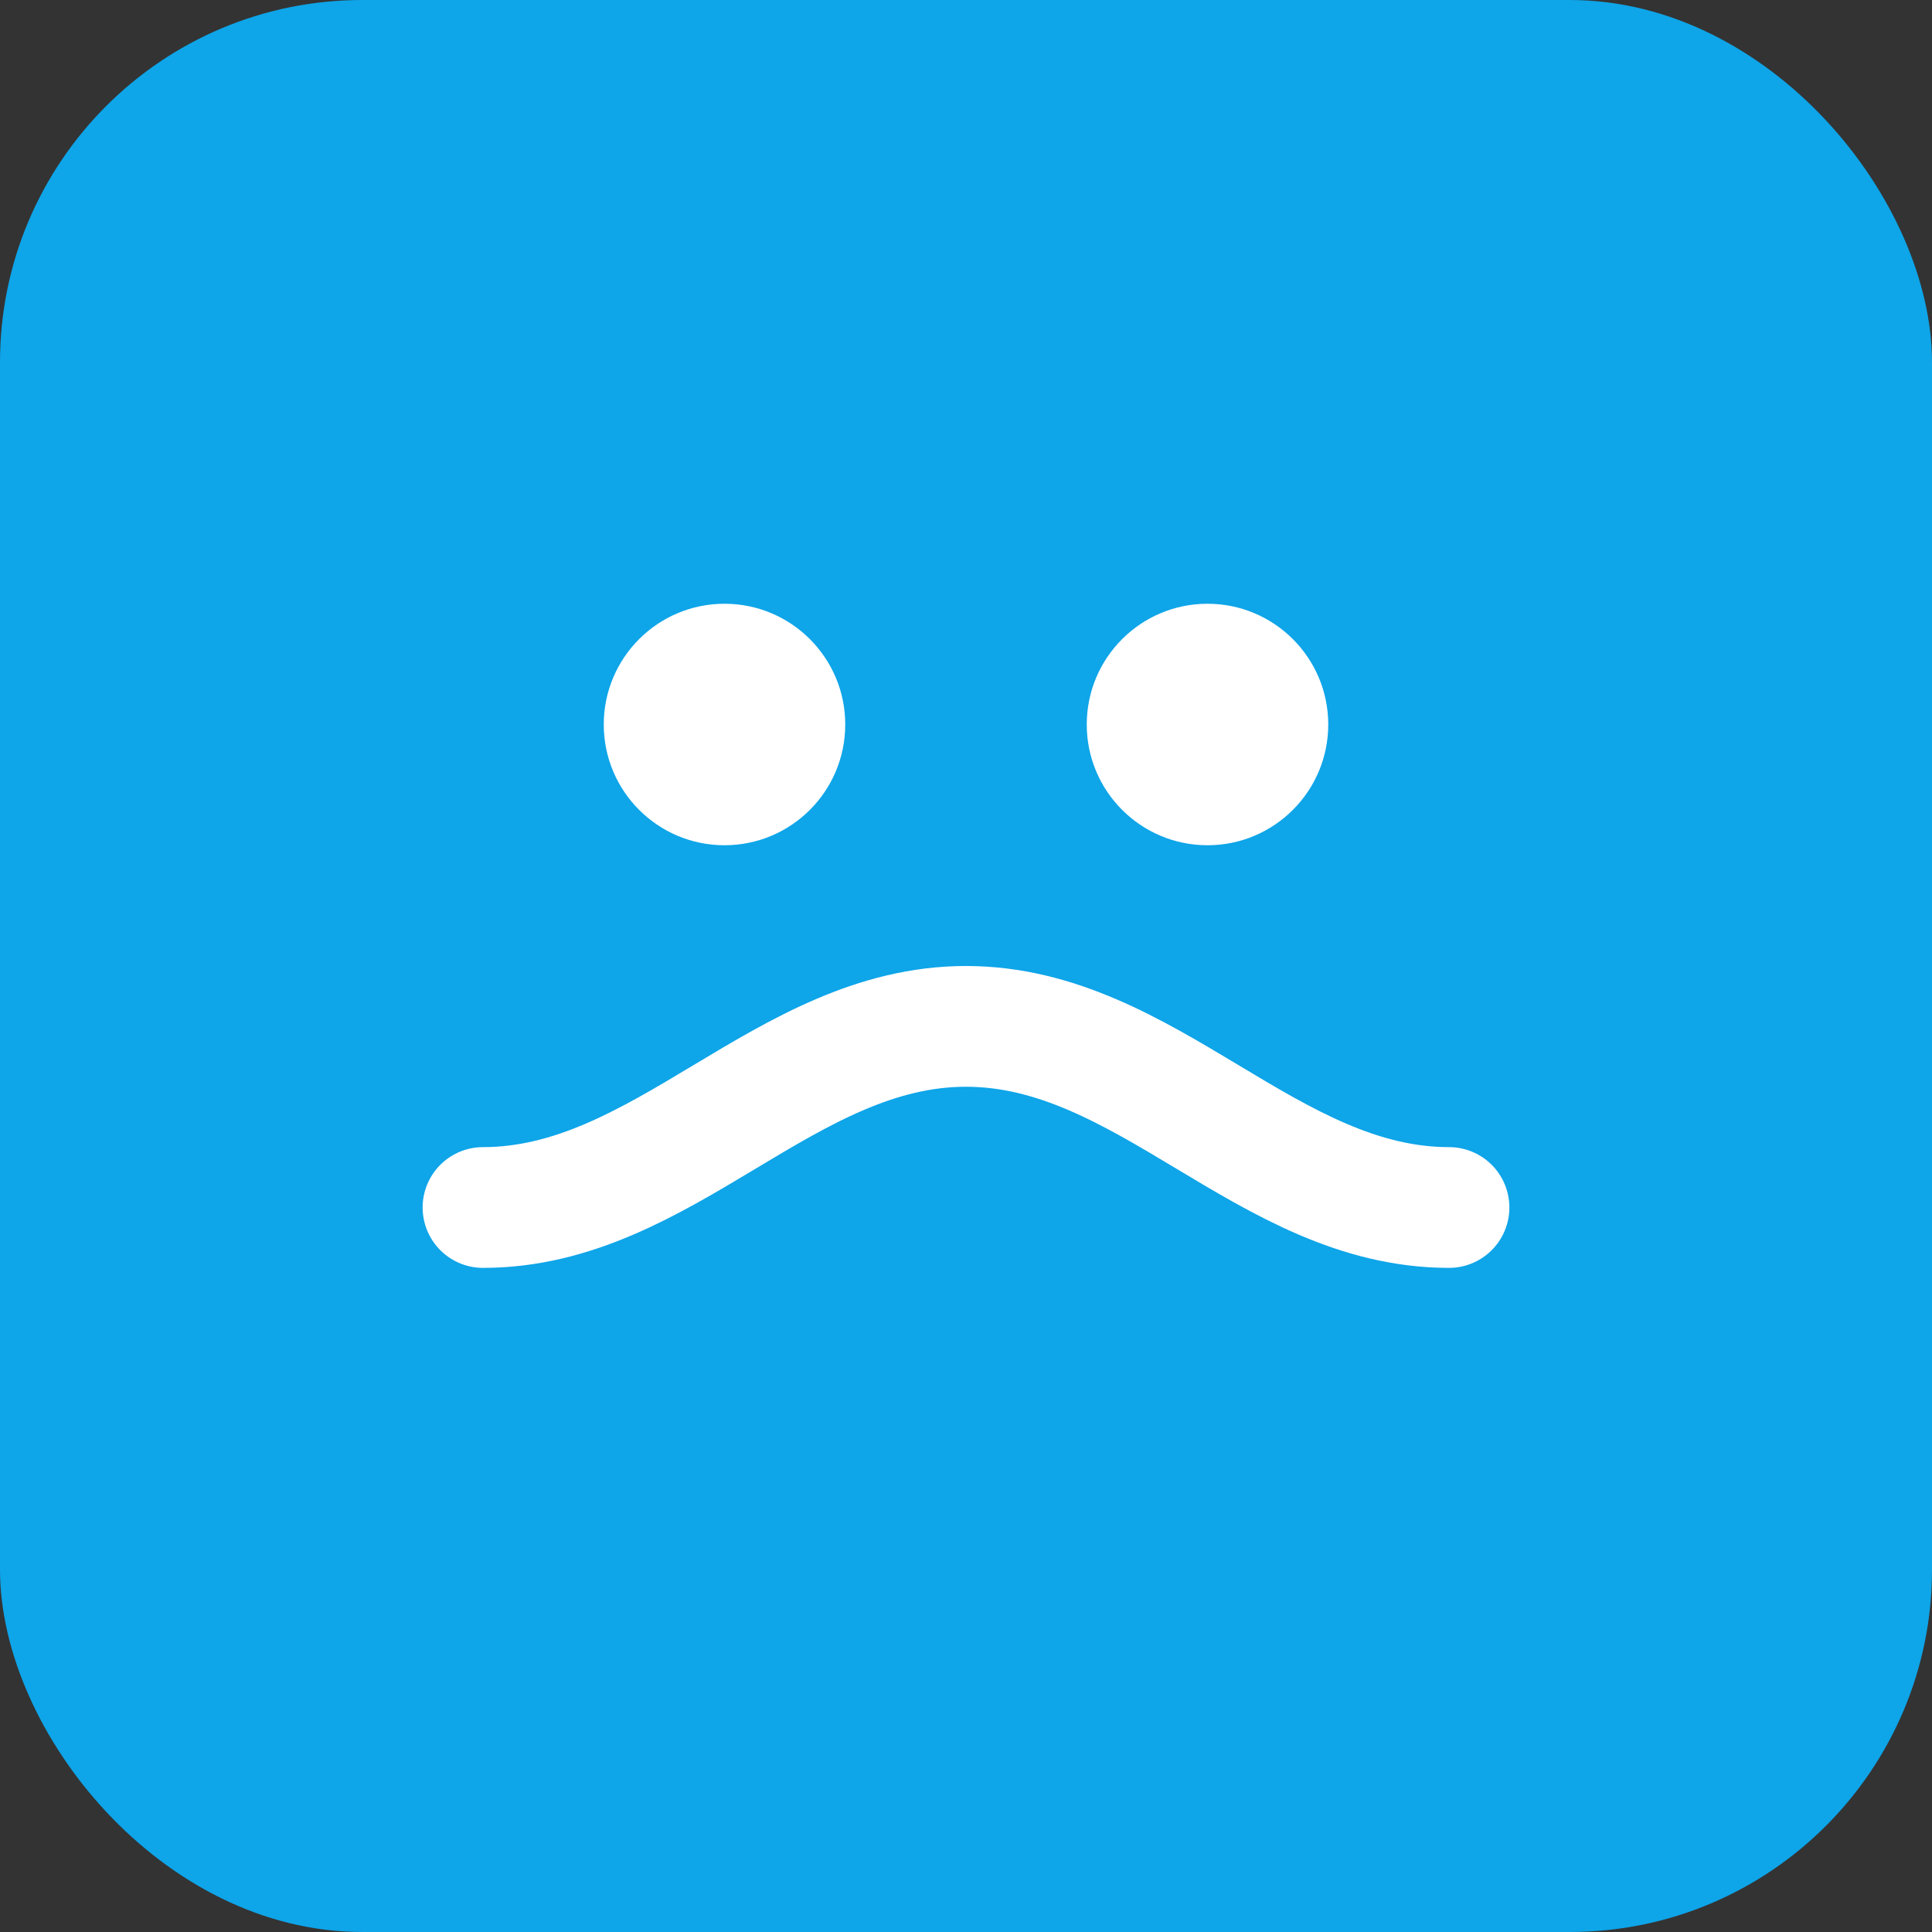
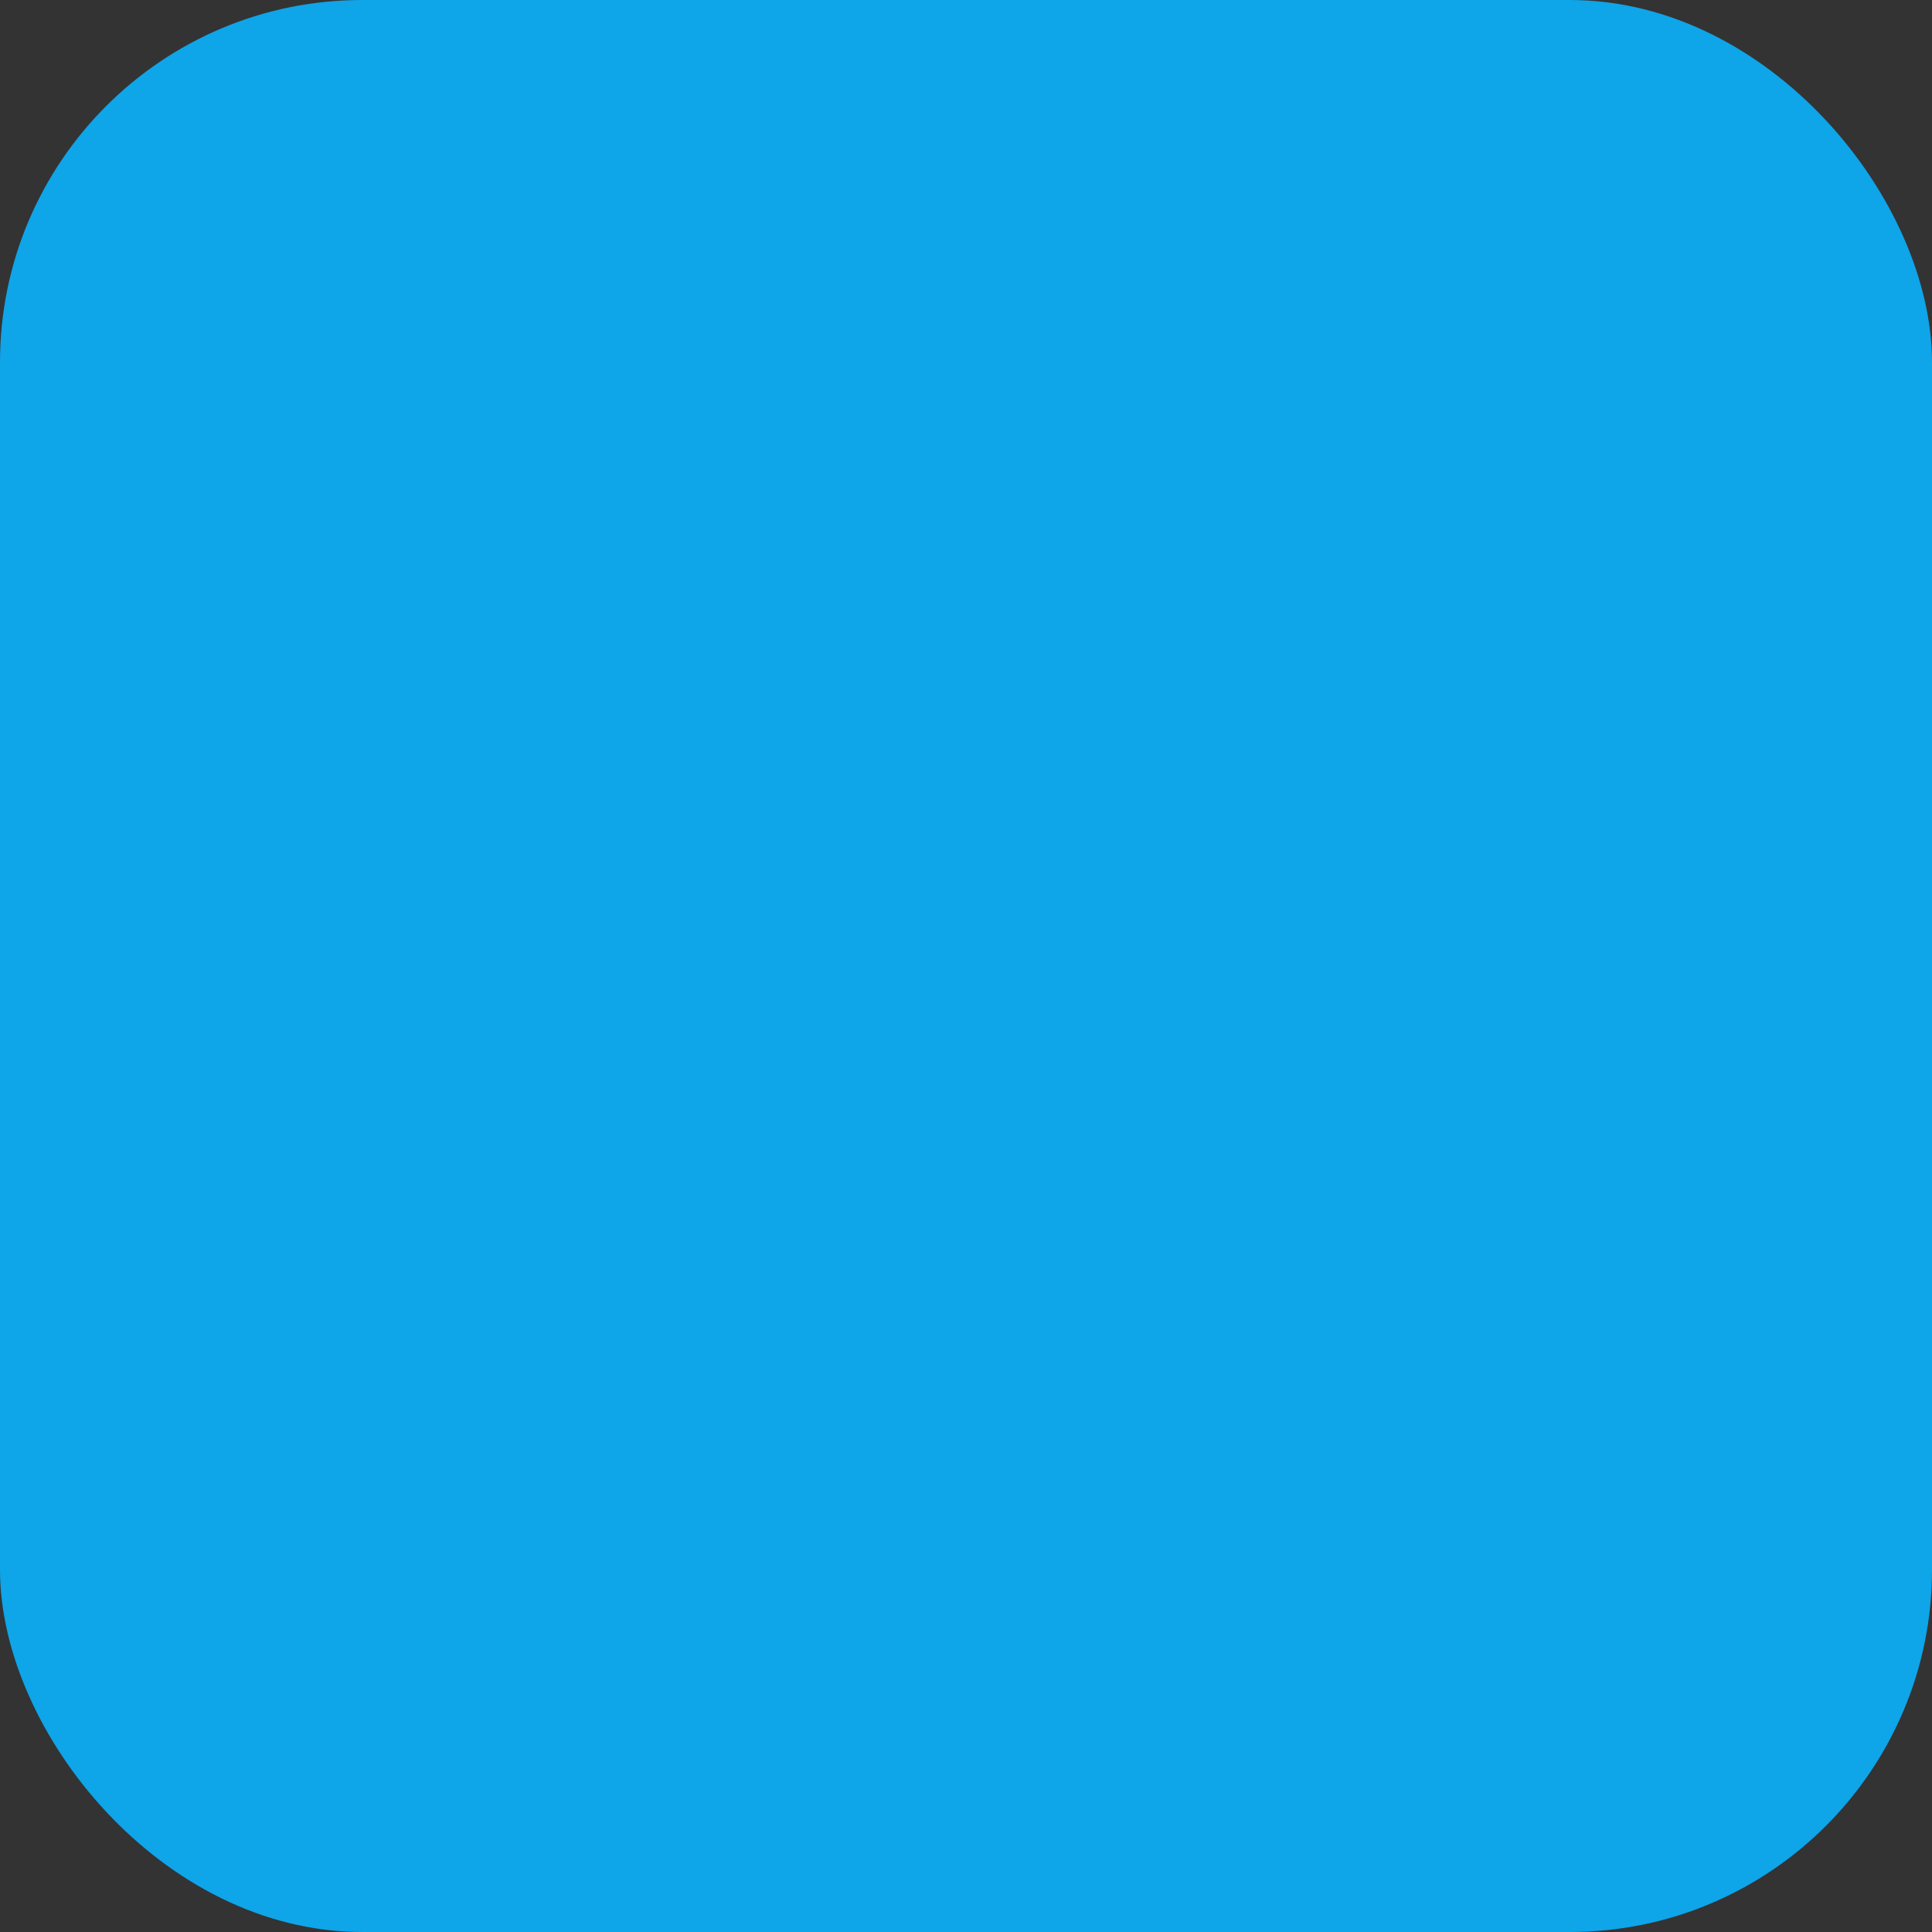
<svg xmlns="http://www.w3.org/2000/svg" viewBox="0 0 64 64">
  <rect x="0" y="0" width="64" height="64" fill="#333333" stroke="none" />
  <rect width="64" height="64" rx="12" fill="#0ea5e9" />
-   <path d="M16 40c6 0 10-6 16-6s10 6 16 6" stroke="#fff" stroke-width="4" fill="none" stroke-linecap="round" />
-   <circle cx="24" cy="24" r="4" fill="#fff" />
-   <circle cx="40" cy="24" r="4" fill="#fff" />
</svg>